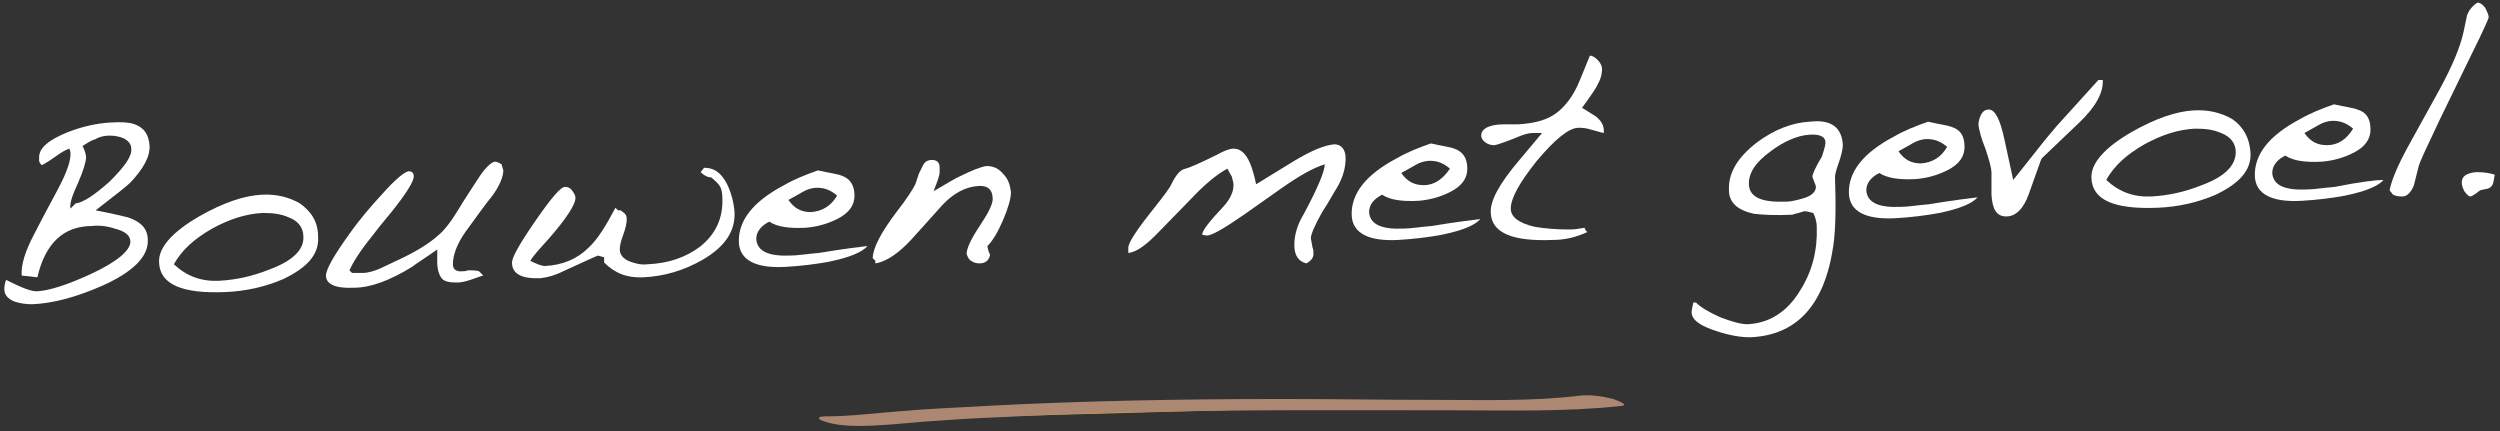
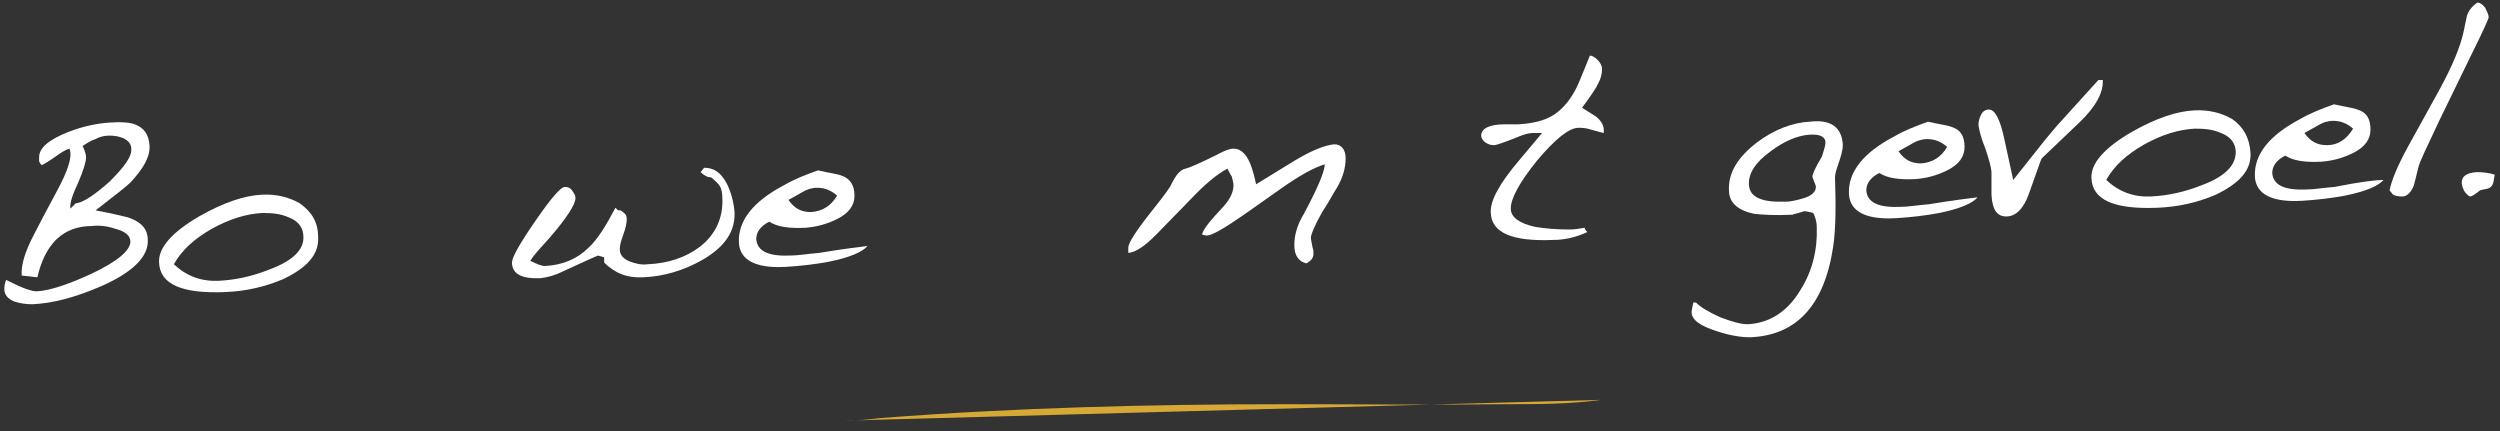
<svg xmlns="http://www.w3.org/2000/svg" id="Laag_1" x="0px" y="0px" viewBox="0 0 287.6 49.6" style="enable-background:new 0 0 287.6 49.6;" xml:space="preserve">
  <rect x="0" y="0" width="287.6" height="49.6" fill="#333333" stroke="none" />
  <style type="text/css">
	.st0{enable-background:new    ;}
	.st1{fill:#FFFFFF;}
	.st2{fill:#D6A836;}
	.st3{fill:#AC8872;}
</style>
  <g>
    <g class="st0">
      <path class="st1" d="M17.2,16.7c0.1,1.3-0.7,2.7-2.2,4.3c-0.4,0.4-1.8,1.5-4,3.2c1.6,0.3,2.9,0.6,3.7,0.8c1.5,0.5,2.3,1.3,2.3,2.6    c0.1,1.9-1.7,3.7-5.3,5.3c-3,1.3-5.6,2-8,2.1c-0.7,0-1.4-0.1-2-0.3c-0.8-0.3-1.2-0.8-1.2-1.4c0-0.2,0-0.6,0.2-1.1    c1.8,0.9,3,1.4,3.7,1.3c1.3-0.1,3.3-0.7,6.1-2c3-1.4,4.5-2.7,4.5-3.7c0-0.7-0.6-1.2-1.8-1.5c-0.9-0.3-1.8-0.4-2.6-0.3    c-3.3,0-5.4,2-6.3,5.9l-1.8-0.2c-0.1-1.2,0.4-2.8,1.4-4.7c0.5-1,1.4-2.7,2.8-5.3c1-1.9,1.5-3.3,1.4-4.2L8,17.1    c-0.4,0.1-0.9,0.4-1.6,0.9s-1.2,0.8-1.6,1c-0.2-0.2-0.3-0.4-0.3-0.5v-0.4c0-1.1,1.1-2,3.3-2.9c1.8-0.7,3.4-1,4.8-1.1    s2.4,0,2.9,0.2C16.6,14.7,17.1,15.5,17.2,16.7z M15.1,17.1c0-0.5-0.3-0.9-0.9-1.2c-0.5-0.2-1-0.3-1.6-0.3c-0.5,0-1.1,0.1-1.6,0.4    c-0.4,0.1-0.9,0.4-1.5,0.8c0.2,0.4,0.4,0.9,0.4,1.3c0,0.5-0.3,1.5-0.9,2.9c-0.6,1.3-1,2.3-0.9,3l0.6-0.6c0.9-0.1,2.2-1,3.9-2.5    C14.3,19.2,15.2,18,15.1,17.1z" />
      <path class="st1" d="M36.6,27.3c0.1,2-1.3,3.5-4,4.8c-2.1,0.9-4.3,1.4-6.7,1.5c-5,0.2-7.5-0.9-7.6-3.4c-0.1-1.7,1.5-3.5,4.6-5.3    c2.8-1.6,5.2-2.4,7.2-2.5c1.7-0.1,3.2,0.3,4.4,1C35.9,24.4,36.6,25.6,36.6,27.3z M34.9,27.2c0-1-0.6-1.8-1.7-2.2    c-0.9-0.4-1.8-0.5-3-0.5c-1.9,0.1-3.8,0.7-5.8,1.8c-2.1,1.2-3.5,2.5-4.4,4.1c1.5,1.4,3.2,2,5.2,1.9c1.9-0.1,3.8-0.5,5.8-1.3    C33.7,30,35,28.7,34.9,27.2z" />
-       <path class="st1" d="M57.9,19.6c0,0.7-0.4,1.8-1.4,3.1c-0.6,0.7-1.5,2-2.9,3.9c-1,1.4-1.5,2.7-1.5,3.8c0,0.6,0.4,0.9,1.2,0.8    c0.2,0,0.3,0,0.5-0.1h0.3c0.3,0,0.6,0,1,0.1l0.5,0.5c-0.1,0-0.6,0.2-1.5,0.5c-0.6,0.2-1.1,0.3-1.5,0.3c-0.9,0-1.5-0.1-1.8-0.5    c-0.3-0.4-0.5-1-0.5-1.9v-0.7c0-0.2,0-0.5,0-0.7c-1.4,1-2.4,1.6-2.9,2c-2.6,1.6-4.8,2.4-6.7,2.4c-2.1,0.1-3.2-0.4-3.2-1.4    c0-0.7,0.9-2.3,2.7-4.8c1.2-1.7,2.5-3.2,3.7-4.5c1.6-1.8,2.6-2.6,3.1-2.7c0.4,0,0.6,0.2,0.6,0.6c0,0.5-0.7,1.7-2.1,3.5    c-0.6,0.8-1.6,1.9-2.8,3.5c-1.3,1.6-2.1,2.9-2.5,3.8l0.3,0.3c0.1,0,0.4,0,0.6,0c0.3,0,0.5,0,0.6,0c0.6,0,1.3-0.2,2-0.5    c0.4-0.2,1.1-0.5,1.9-0.9c2.2-1,3.8-2,4.9-3c0.6-0.5,1.4-1.5,2.3-3c0.4-0.7,1.2-1.9,2.3-3.6c0.8-1.2,1.4-1.7,1.8-1.8    c0.2,0,0.5,0.1,0.8,0.3L57.9,19.6z" />
      <path class="st1" d="M84.5,24.4c0.1,2.2-1.1,4-3.7,5.5c-2.1,1.2-4.4,1.9-6.8,2c-1.9,0.1-3.3-0.5-4.5-1.7v-0.6l-0.7-0.2    c-0.3,0.1-1.6,0.7-4,1.8c-1,0.5-1.8,0.7-2.6,0.8c-2.2,0.1-3.3-0.5-3.3-1.8c0-0.6,0.9-2.2,2.7-4.8s2.9-3.9,3.4-3.9    c0.3,0,0.6,0.1,0.8,0.4c0.2,0.3,0.4,0.5,0.4,0.9c0,0.7-1,2.3-3.1,4.7c-1.1,1.2-1.8,2-2.1,2.5c0.8,0.4,1.3,0.6,1.7,0.6    c2-0.1,3.7-0.8,5-2.1c1-0.9,2-2.5,3.1-4.6c0.1,0.1,0.2,0.2,0.3,0.3c0,0,0.1,0,0.3,0c0.3,0.2,0.5,0.4,0.5,0.4    c0.1,0.1,0.2,0.3,0.2,0.6c0,0.4-0.1,1-0.4,1.8s-0.4,1.3-0.4,1.7c0,0.6,0.4,1.1,1.2,1.4c0.6,0.2,1.2,0.4,2,0.3c2.4-0.1,4.4-0.8,6-2    c1.8-1.4,2.7-3.3,2.6-5.6c0-0.6-0.1-1.1-0.3-1.4c-0.1-0.2-0.5-0.6-1-1c-0.4,0-0.8-0.2-1.2-0.6l0.4-0.5c1.1,0,1.9,0.5,2.6,1.8    C84.1,22.1,84.4,23.2,84.5,24.4z" />
      <path class="st1" d="M99.8,28.3c-0.6,0.7-2,1.3-4.4,1.8c-1.6,0.3-3.3,0.5-5,0.6c-3.5,0.2-5.3-0.8-5.4-2.8    c-0.1-2.5,1.6-4.7,5.2-6.6c1.2-0.7,2.5-1.2,3.9-1.7c1.3,0.3,2.2,0.4,2.7,0.6c0.9,0.3,1.5,1,1.5,2.3c0,1.1-0.6,2-2,2.7    c-1.2,0.6-2.4,0.9-3.6,1c-1.9,0.1-3.3-0.1-4.2-0.7c-1,0.5-1.5,1.2-1.5,2c0.1,1.4,1.4,2,3.9,1.9c0.9,0,2-0.2,3.3-0.3    C97.2,28.6,99,28.4,99.8,28.3z M96.3,22.5c-0.7-0.6-1.4-0.9-2.3-0.9c-0.6,0-1.2,0.2-1.7,0.5c0,0-0.5,0.3-1.6,0.9    c0.7,1,1.5,1.4,2.6,1.4C94.6,24.3,95.6,23.7,96.3,22.5z" />
-       <path class="st1" d="M116.3,22.1c0,0.7-0.3,1.8-0.9,3.2c-0.6,1.4-1.2,2.4-1.8,3c0,0.3,0.1,0.4,0.1,0.5s0.1,0.3,0.2,0.5    c-0.1,0.6-0.5,1-1.2,1c-0.4,0-0.7-0.1-1-0.3c-0.3-0.2-0.4-0.5-0.5-0.8c0-0.6,0.5-1.7,1.5-3.2s1.5-2.5,1.5-3.1    c0-1.1-0.6-1.6-1.7-1.5c-1.4,0.1-2.8,0.8-4.1,2.2c-0.7,0.8-1.9,2.1-3.6,4c-1.4,1.5-2.8,2.5-4.1,2.7V30l-0.3-0.3    c0-1.1,0.9-2.9,2.8-5.4c1.1-1.4,1.8-2.5,2.1-3.1c0.2-0.5,0.3-1.1,0.6-1.6c0.2-0.4,0.3-0.7,0.5-0.9c0.2-0.2,0.5-0.3,0.8-0.3    c0.6,0,0.9,0.3,0.9,0.9c0,0.4,0,0.8-0.1,1c0,0.1-0.2,0.7-0.6,1.7c1.7-1,2.7-1.6,3-1.7c1.4-0.7,2.4-1.1,3.1-1.2    c0.8,0,1.4,0.3,1.9,0.9C116,20.6,116.2,21.3,116.3,22.1z" />
      <path class="st1" d="M154.8,18.2c0,1.1-0.3,2.2-1,3.4c-0.4,0.6-0.9,1.6-1.7,2.8c-0.9,1.6-1.3,2.6-1.3,3c0,0.1,0.1,0.5,0.2,1.1    c0.1,0.2,0.1,0.4,0.1,0.7c0,0.5-0.3,0.8-0.8,1.1c-0.9-0.2-1.4-0.9-1.4-2.1c0-1.1,0.3-2.3,1.1-3.6c1.6-3,2.4-4.9,2.4-5.7    c-1.3,0.4-2.9,1.3-4.9,2.7c-1,0.7-2.4,1.7-4.4,3.1c-2.3,1.6-3.7,2.4-4.3,2.4l-0.5-0.1c0-0.5,0.9-1.6,2.5-3.3    c0.7-0.8,1.1-1.6,1.1-2.4c0-0.3-0.1-0.6-0.2-1c0,0-0.2-0.3-0.5-0.9c-1.3,0.7-2.7,1.9-4.3,3.6l-3.9,4c-1.3,1.3-2.3,2-3.2,2.1v-0.6    c0-0.6,1-2.1,3-4.6c1.1-1.4,1.8-2.3,2-2.8c0.5-1,1-1.6,1.6-1.7c0.4-0.1,1.6-0.6,3.6-1.6c0.9-0.5,1.5-0.7,1.9-0.7    c0.9,0,1.6,0.7,2.1,2.2c0.1,0.3,0.3,0.9,0.5,1.9c0.8-0.5,2.3-1.4,4.4-2.7c2-1.2,3.5-1.8,4.6-1.9C154.3,16.6,154.8,17.2,154.8,18.2    z" />
-       <path class="st1" d="M170.3,25.2c-0.6,0.7-2,1.3-4.4,1.8c-1.6,0.3-3.3,0.5-5,0.6c-3.5,0.2-5.3-0.8-5.4-2.8    c-0.1-2.5,1.6-4.7,5.2-6.6c1.2-0.7,2.5-1.2,3.9-1.7c1.3,0.3,2.2,0.4,2.7,0.6c0.9,0.3,1.5,1,1.5,2.3c0,1.1-0.6,2-2,2.7    c-1.2,0.6-2.4,0.9-3.6,1c-1.9,0.1-3.3-0.1-4.2-0.7c-1,0.5-1.5,1.2-1.5,2c0.1,1.4,1.4,2,3.9,1.9c0.9,0,2-0.2,3.3-0.3    C167.7,25.5,169.5,25.3,170.3,25.2z M166.8,19.4c-0.7-0.6-1.4-0.9-2.3-0.9c-0.6,0-1.2,0.2-1.7,0.5c0,0-0.5,0.3-1.6,0.9    c0.7,1,1.5,1.4,2.6,1.4C165,21.3,166,20.6,166.8,19.4z" />
      <path class="st1" d="M184.3,7.9c0,0.5-0.1,1.1-0.5,1.8c-0.1,0.3-0.7,1.2-1.8,2.7c0.5,0.3,1.1,0.7,1.6,1c0.6,0.5,0.9,1,0.9,1.6v0.3    c0,0-0.5-0.1-1.5-0.4c-0.6-0.2-1.1-0.2-1.4-0.2c-1.1,0-2.7,1.3-4.8,3.8c-2,2.5-3,4.3-3,5.5c0,1,1,1.7,2.8,2.1    c1.2,0.2,2.5,0.3,4,0.3c0.6,0,1.1-0.1,1.7-0.2c0,0.1,0.1,0.3,0.3,0.5c-1.3,0.6-2.6,0.9-3.9,0.9c-4.7,0.2-7.1-0.8-7.2-3.1    c-0.1-1.4,1-3.4,3.3-6.1l2.6-3.1h-1.1c-0.5,0-1.1,0.2-1.8,0.5c-1.5,0.6-2.4,0.9-2.6,0.9c-0.4,0-0.7-0.1-1-0.3    c-0.3-0.2-0.5-0.5-0.5-0.8c0-0.8,0.9-1.3,2.7-1.3c0.2,0,0.5,0,0.8,0c0.4,0,0.6,0,0.8,0c1.6-0.1,2.9-0.4,3.9-1s1.9-1.6,2.6-2.9    c0.3-0.5,0.8-1.8,1.7-4c0.3,0,0.6,0.2,0.9,0.5S184.3,7.6,184.3,7.9z" />
      <path class="st1" d="M212,16.7c0,0.5-0.2,1.3-0.6,2.4c-0.2,0.6-0.3,1-0.3,1.3c0.1,3.2,0.1,5.8-0.2,7.9c-1,6.8-4.2,10.3-9.6,10.5    c-1,0-2.3-0.2-3.8-0.7c-1.9-0.6-2.9-1.3-2.9-2.2c0-0.2,0.1-0.6,0.2-1.1h0.3c0.6,0.6,1.5,1.1,2.8,1.7c1.3,0.5,2.4,0.8,3.1,0.8    c2.5-0.1,4.6-1.4,6.1-3.9c1.4-2.2,2-4.7,1.9-7.3c0-0.6-0.2-1.2-0.4-1.6c-0.4-0.1-0.8-0.2-1-0.2c-0.1,0-0.3,0.1-0.7,0.2    c-0.3,0.1-0.5,0.1-0.7,0.2c-2,0.1-3.5,0-4.4-0.1c-1.9-0.4-2.9-1.3-2.9-2.7c-0.1-2,1-3.8,3.2-5.5c2-1.5,4.1-2.3,6.1-2.4    C210.7,13.7,211.9,14.7,212,16.7z M210,16.4c0-0.7-0.7-1-1.9-0.9c-1.3,0.1-2.8,0.7-4.4,1.9c-1.8,1.3-2.6,2.6-2.5,3.9    c0.1,1.4,1.5,2,4.2,1.9c0.7,0,1.4-0.2,2.1-0.4c1-0.3,1.4-0.8,1.4-1.3c0-0.1-0.1-0.4-0.2-0.6c-0.1-0.3-0.2-0.5-0.2-0.6    c0-0.2,0.3-1,1.1-2.3C209.8,17.3,210,16.8,210,16.4z" />
      <path class="st1" d="M227.5,22.7c-0.6,0.7-2,1.3-4.4,1.8c-1.6,0.3-3.3,0.5-5,0.6c-3.5,0.2-5.3-0.8-5.4-2.8    c-0.1-2.5,1.6-4.7,5.2-6.6c1.2-0.7,2.5-1.2,3.9-1.7c1.3,0.3,2.2,0.4,2.7,0.6c1,0.3,1.5,1,1.5,2.3c0,1.1-0.6,2-2,2.7    c-1.2,0.6-2.4,0.9-3.6,1c-1.9,0.1-3.3-0.1-4.2-0.7c-1,0.5-1.5,1.2-1.5,2c0.1,1.4,1.4,2,3.9,1.9c0.9,0,2-0.2,3.3-0.3    C224.9,23,226.7,22.8,227.5,22.7z M224,16.9c-0.7-0.6-1.4-0.9-2.3-0.9c-0.6,0-1.2,0.2-1.7,0.5c0,0-0.5,0.3-1.6,0.9    c0.7,1,1.5,1.4,2.6,1.4C222.3,18.7,223.3,18.1,224,16.9z" />
      <path class="st1" d="M241.9,9.2c0.1,1.4-0.8,3.1-2.7,4.9l-4.3,4.1c-0.1,0.1-0.2,0.5-0.5,1.3l-1,2.8c-0.6,1.7-1.5,2.6-2.6,2.6    s-1.6-0.8-1.7-2.5c0-0.3,0-0.7,0-1.2c0-0.6,0-1,0-1.3c0-0.6-0.3-1.6-0.7-2.8c-0.5-1.2-0.7-2.1-0.8-2.7c0-0.4,0.1-0.8,0.3-1.2    s0.5-0.6,0.9-0.6c0.7,0,1.3,1.1,1.8,3.5l1,4.6c0.5-0.6,1.5-1.9,3.1-3.9c0.7-0.9,1.4-1.7,1.9-2.3l4.8-5.3L241.9,9.2z" />
      <path class="st1" d="M258.9,17.6c0.1,2-1.3,3.5-4,4.8c-2.1,0.9-4.3,1.4-6.7,1.5c-5,0.2-7.5-0.9-7.6-3.4c-0.1-1.7,1.5-3.5,4.6-5.3    c2.8-1.6,5.2-2.4,7.2-2.5c1.7-0.1,3.2,0.3,4.4,1C258.1,14.6,258.8,15.9,258.9,17.6z M257.2,17.5c0-1-0.6-1.8-1.7-2.2    c-0.9-0.4-1.8-0.5-3-0.5c-1.9,0.1-3.8,0.7-5.8,1.8c-2.1,1.2-3.5,2.5-4.4,4.1c1.5,1.4,3.2,2,5.2,1.9c1.9-0.1,3.8-0.5,5.8-1.3    C256,20.3,257.2,19,257.2,17.5z" />
      <path class="st1" d="M274.2,20.7c-0.6,0.7-2,1.3-4.4,1.8c-1.6,0.3-3.3,0.5-5,0.6c-3.5,0.2-5.3-0.8-5.4-2.8    c-0.1-2.5,1.6-4.7,5.2-6.6c1.2-0.7,2.5-1.2,3.9-1.7c1.3,0.3,2.2,0.4,2.7,0.6c1,0.3,1.5,1,1.5,2.3c0,1.1-0.6,2-2,2.7    c-1.2,0.6-2.4,0.9-3.6,1c-1.9,0.1-3.3-0.1-4.2-0.7c-1,0.5-1.5,1.2-1.5,2c0.1,1.4,1.4,2,3.9,1.9c0.9,0,2-0.2,3.3-0.3    C271.6,20.9,273.4,20.7,274.2,20.7z M270.7,14.8c-0.7-0.6-1.4-0.9-2.3-0.9c-0.6,0-1.2,0.2-1.7,0.5c0,0-0.5,0.3-1.6,0.9    c0.7,1,1.5,1.4,2.6,1.4C268.9,16.7,269.9,16.1,270.7,14.8z" />
    </g>
    <g class="st0">
      <path class="st1" d="M286.3,2c0,0.1-0.6,1.5-1.9,4.1l-3.7,7.6c-1.5,3.2-2.4,5-2.5,5.6l-0.5,2c-0.3,0.8-0.8,1.3-1.3,1.3    c-0.3,0-0.7,0-1.1-0.2l-0.4-0.5c0.2-1.1,0.9-2.8,2.1-5l3.7-6.7c1.4-2.6,2.3-4.7,2.7-6.5c0.1-0.4,0.2-1,0.4-1.9    c0.2-0.6,0.6-1.1,1.2-1.5c0.3,0,0.6,0.2,0.9,0.6C286.1,1.3,286.3,1.7,286.3,2z" />
    </g>
    <g class="st0">
      <path class="st1" d="M287,20.1c-0.1,0.4-0.1,0.7-0.2,1s-0.3,0.5-0.6,0.6c-0.6,0.1-0.9,0.2-0.9,0.2c-0.6,0.5-1,0.7-1.1,0.7    c-0.2,0-0.4-0.2-0.7-0.6c-0.2-0.4-0.3-0.7-0.3-1c0-0.7,0.5-1.1,1.7-1.2C285.7,19.8,286.4,19.9,287,20.1z" />
    </g>
    <g>
      <path class="st2" d="M96.9,48.4c1.5,0,2.7-0.1,4.3-0.3c15.5-1.2,31-1.6,46.8-1.6c8.4,0,16.7,0.1,25.1,0c3.8,0,7.5,0,11.1-0.5" />
      <g>
-         <path class="st3" d="M98.7,49c2.6,0,5.2-0.3,7.7-0.5c2.8-0.2,5.7-0.4,8.5-0.5c5.7-0.3,11.5-0.5,17.3-0.6     c11.6-0.3,23.2-0.2,34.9-0.2c6.5,0,13,0.2,19.4-0.5c1.1-0.1-0.7-0.7-0.9-0.8c-1.2-0.3-2.5-0.5-3.7-0.4     c-5.7,0.7-11.4,0.5-17.1,0.5c-5.7,0-11.5-0.1-17.2-0.1c-11.4,0-22.8,0.2-34.2,0.8c-3.2,0.2-6.5,0.3-9.7,0.6     c-2.9,0.2-5.8,0.6-8.7,0.6c0,0-0.8,0-0.8,0.2s0.7,0.4,0.7,0.4C96.1,48.9,97.5,49,98.7,49L98.7,49z" />
-       </g>
+         </g>
    </g>
  </g>
</svg>